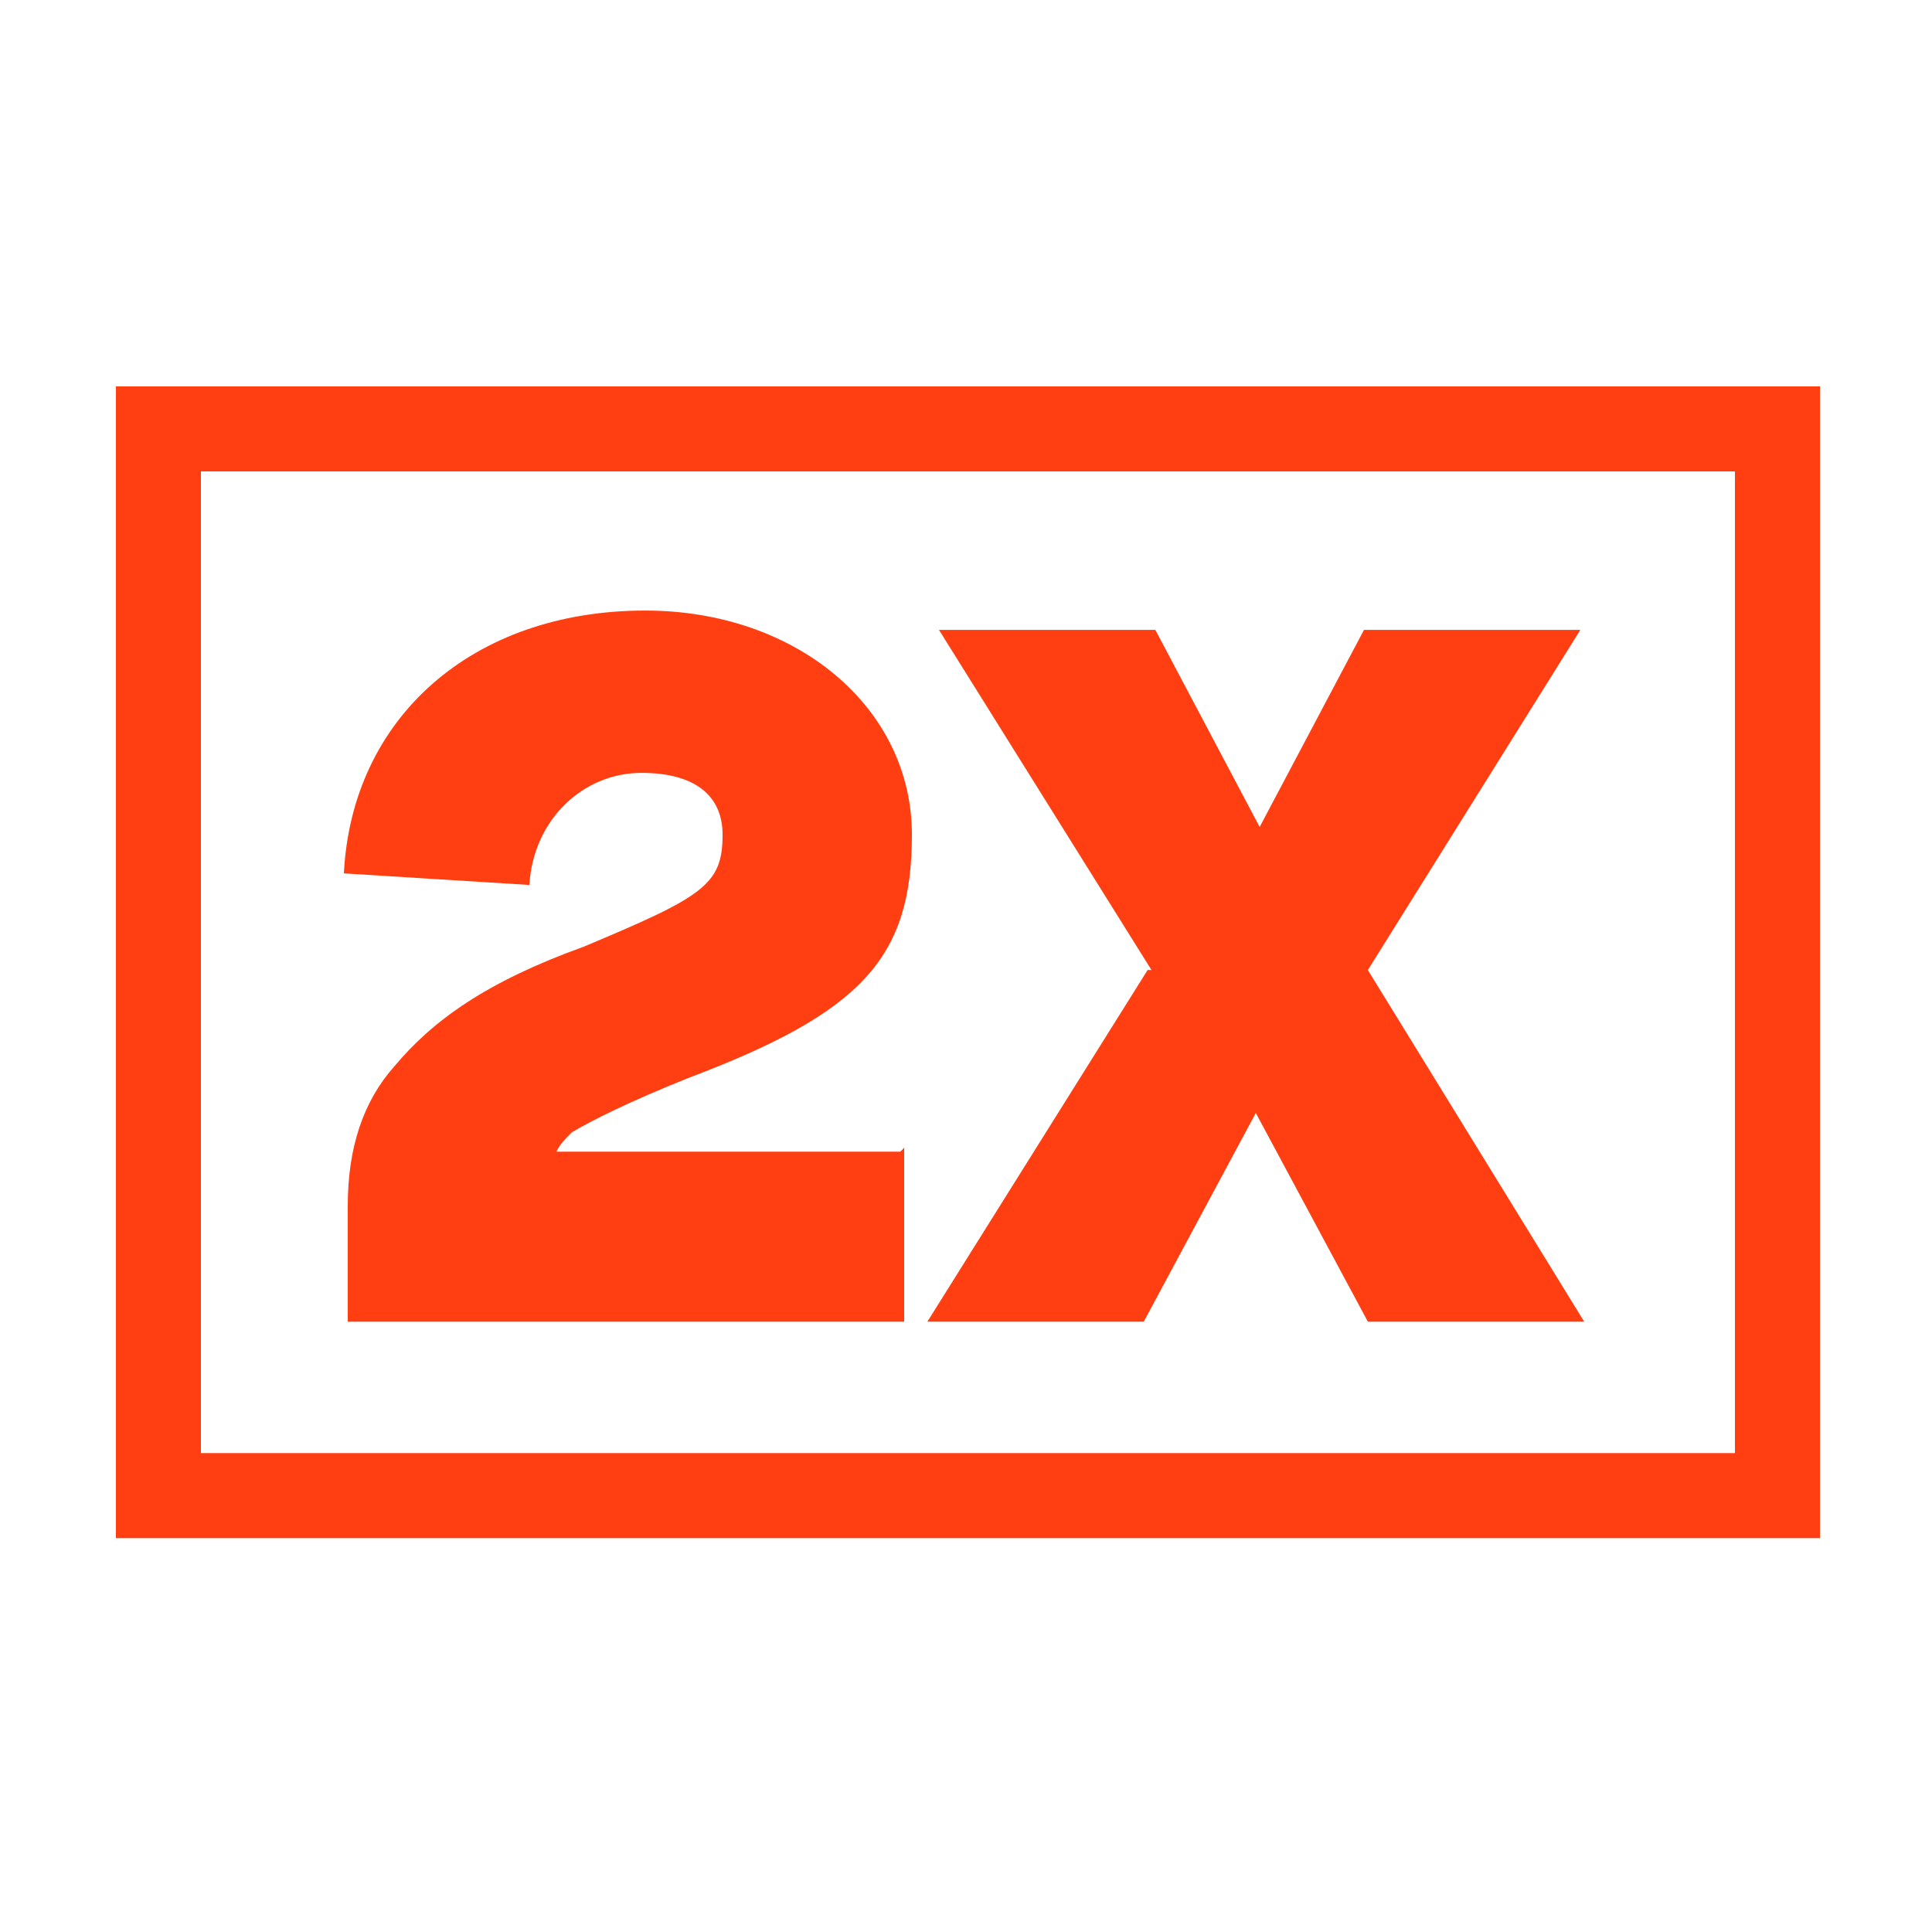
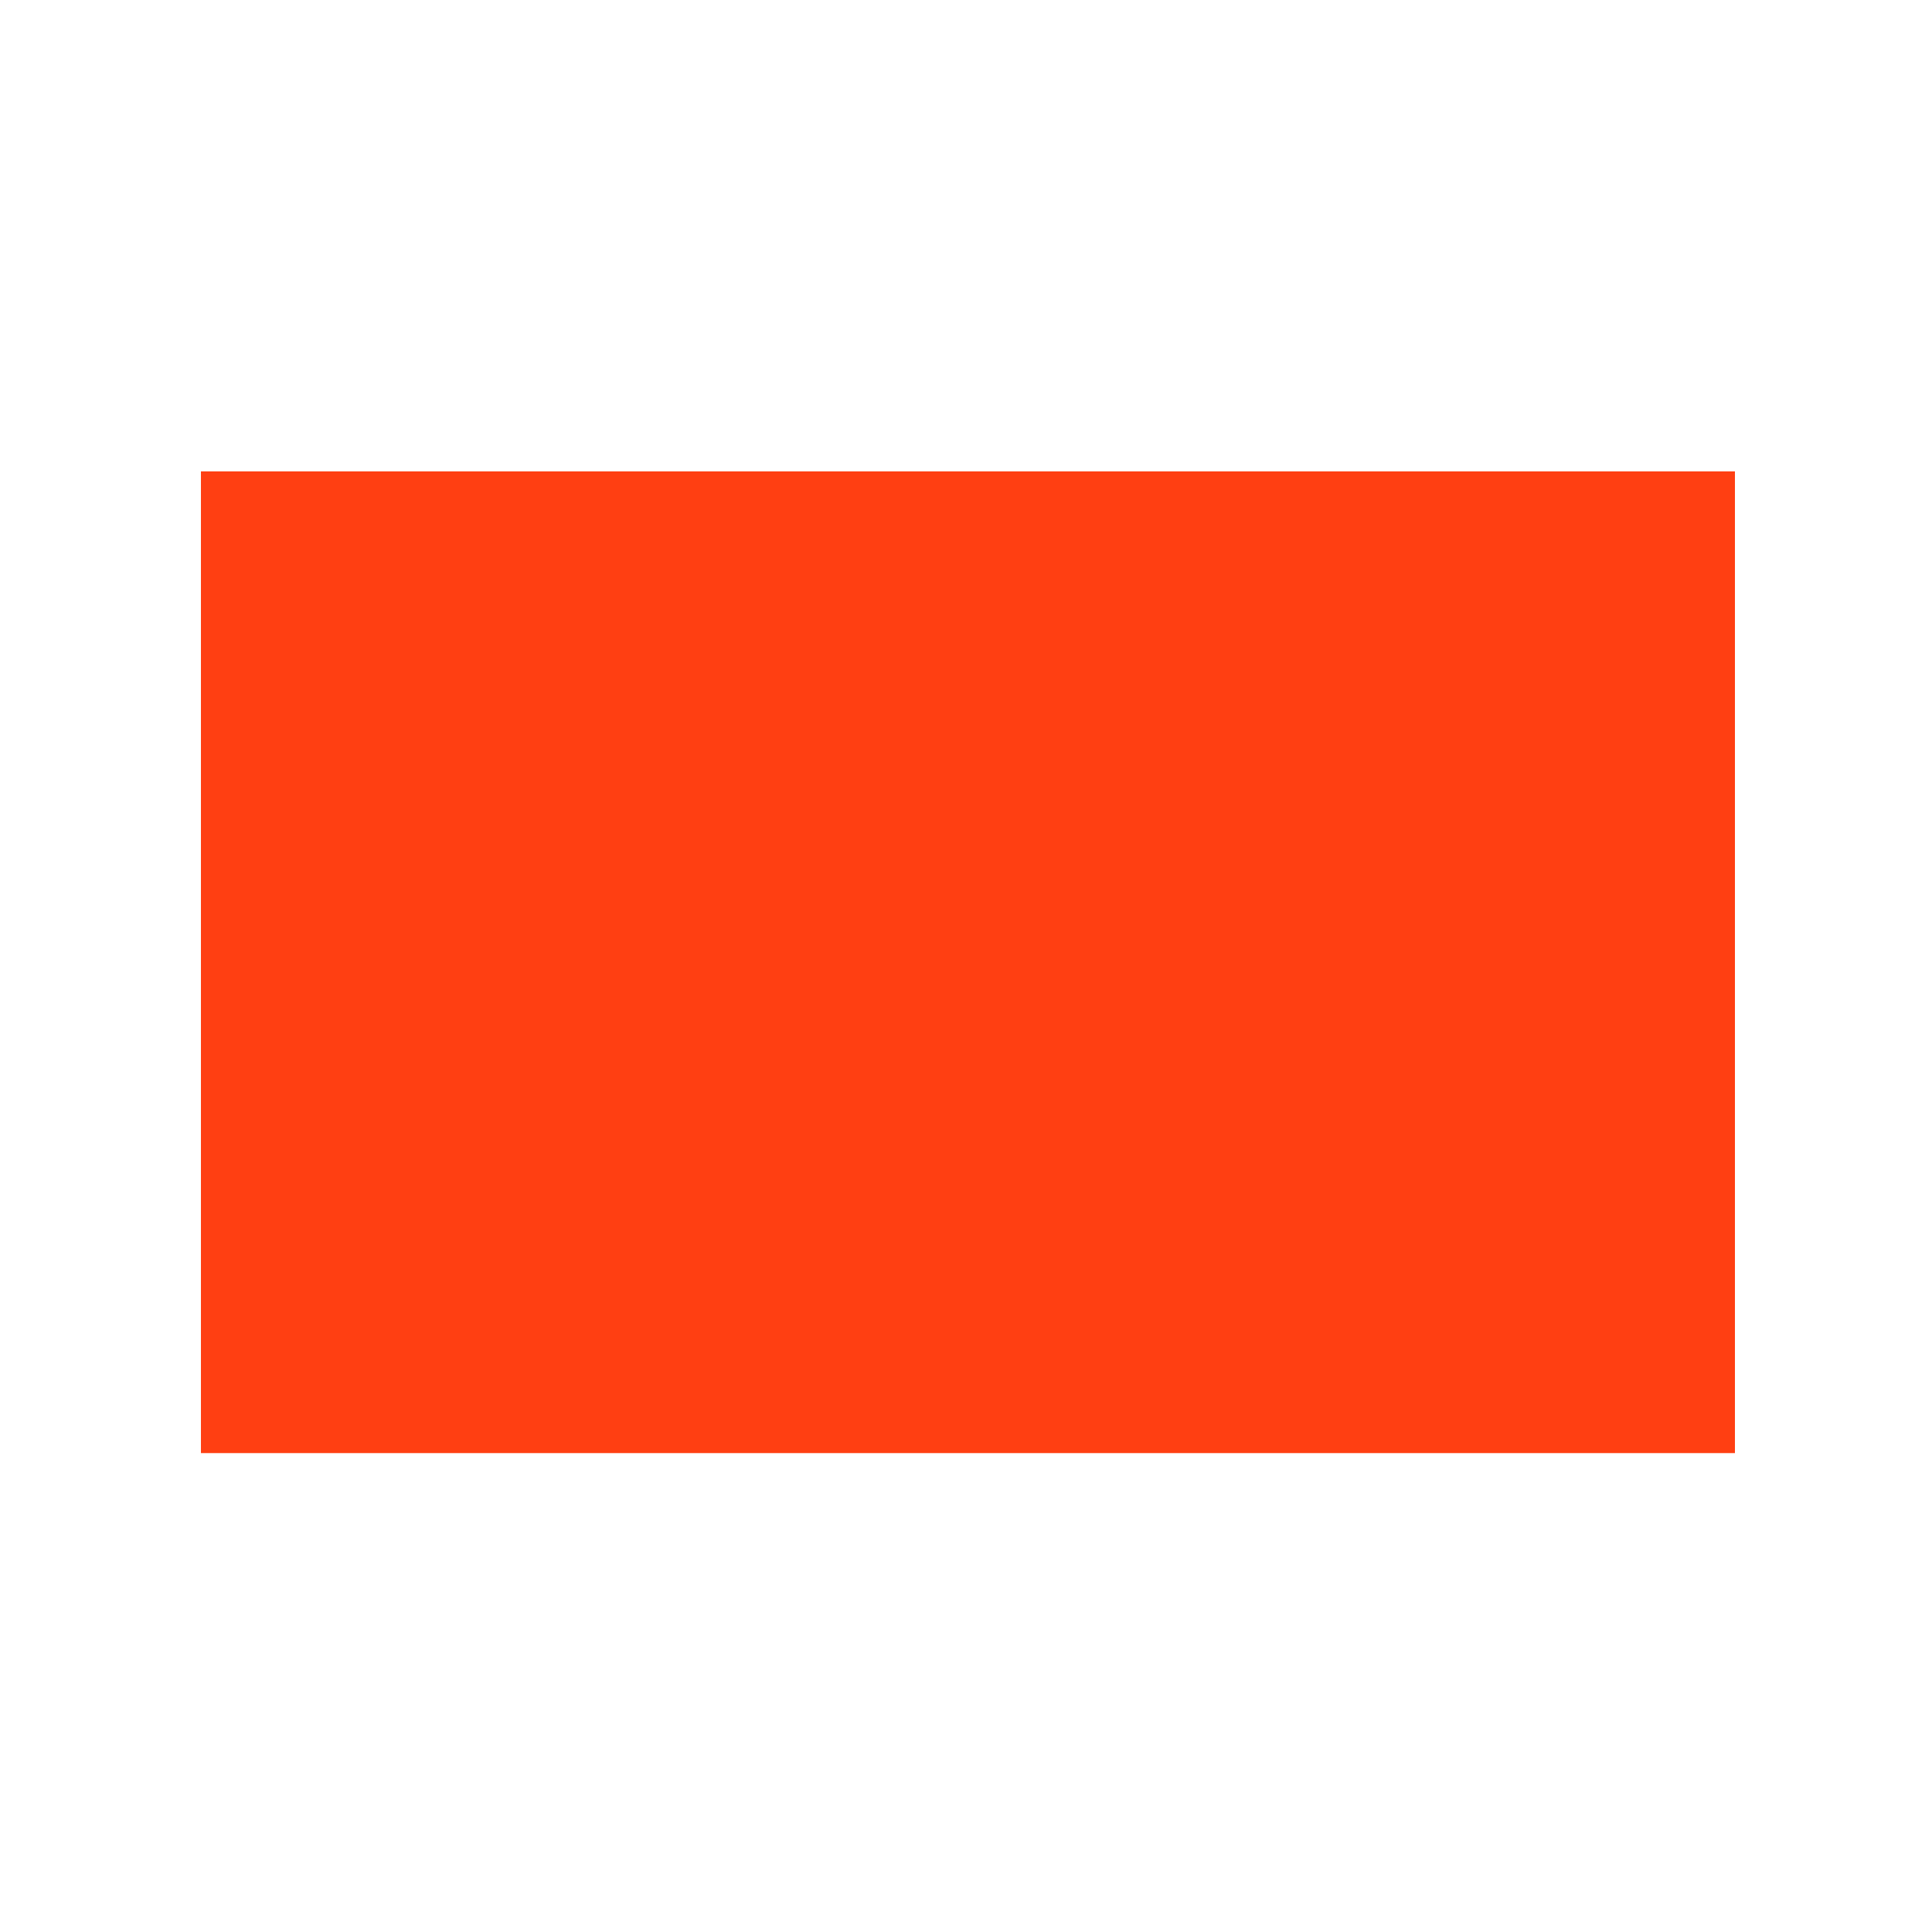
<svg xmlns="http://www.w3.org/2000/svg" width="50" height="50" viewBox="0 0 50 50" fill="none">
-   <path d="M23.4 29.704V34.205H9V31.205C9 29.704 9.4 28.504 10.2 27.604C11.2 26.404 12.6 25.404 15.1 24.503C18.2 23.203 18.7 22.903 18.7 21.603C18.7 20.602 18 20.002 16.6 20.002C15.1 20.002 13.8 21.203 13.7 22.903L8.9 22.603C9.1 18.602 12.2 15.801 16.7 15.801C20.6 15.801 23.6 18.302 23.6 21.603C23.6 24.803 22.3 26.204 17.8 27.904C16.3 28.504 15.3 29.004 14.8 29.304C14.6 29.505 14.5 29.605 14.4 29.805H23.3L23.4 29.704ZM29.8 25.104L24.3 16.301H29.9L32.6 21.402L35.3 16.301H40.9L35.4 25.104L41 34.205H35.4L32.5 28.804L29.6 34.205H24L29.7 25.104H29.8Z" fill="#FF3F12" />
-   <path d="M47.1 39.807H3V10H47.1V39.807ZM5.2 37.606H44.9V12.2H5.2V37.606Z" fill="#FF3F12" />
+   <path d="M47.1 39.807V10H47.1V39.807ZM5.2 37.606H44.9V12.2H5.2V37.606Z" fill="#FF3F12" />
</svg>